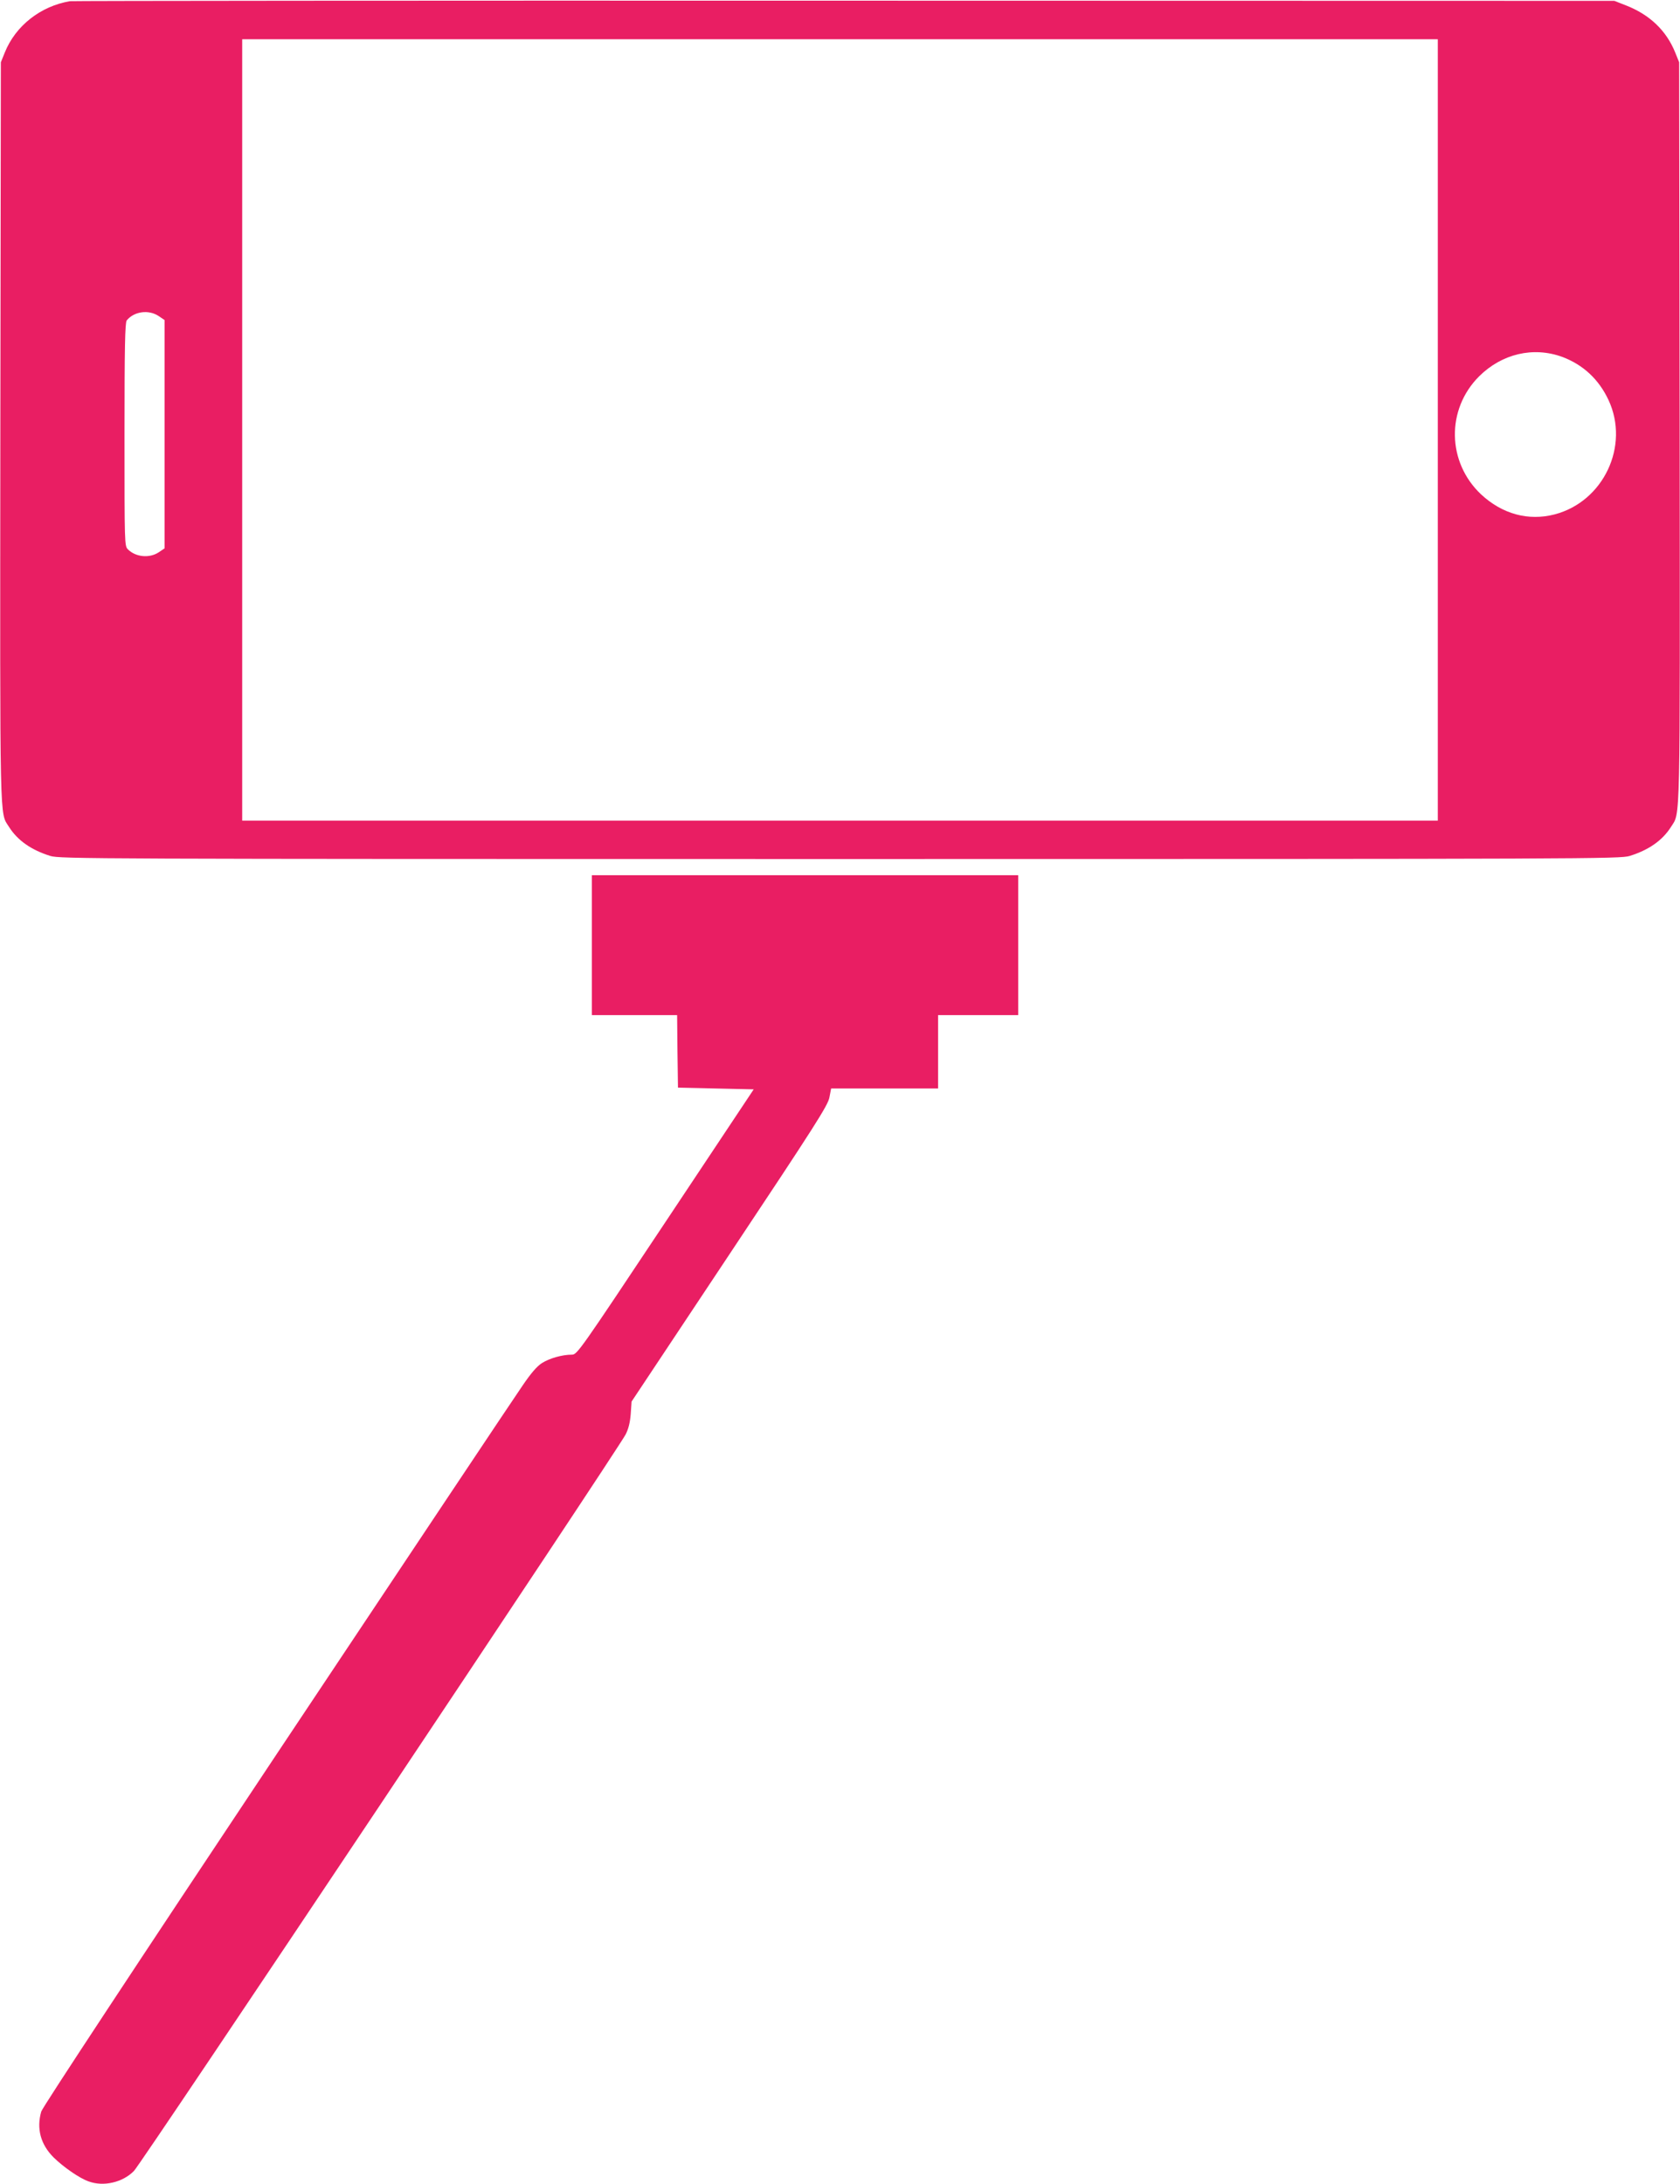
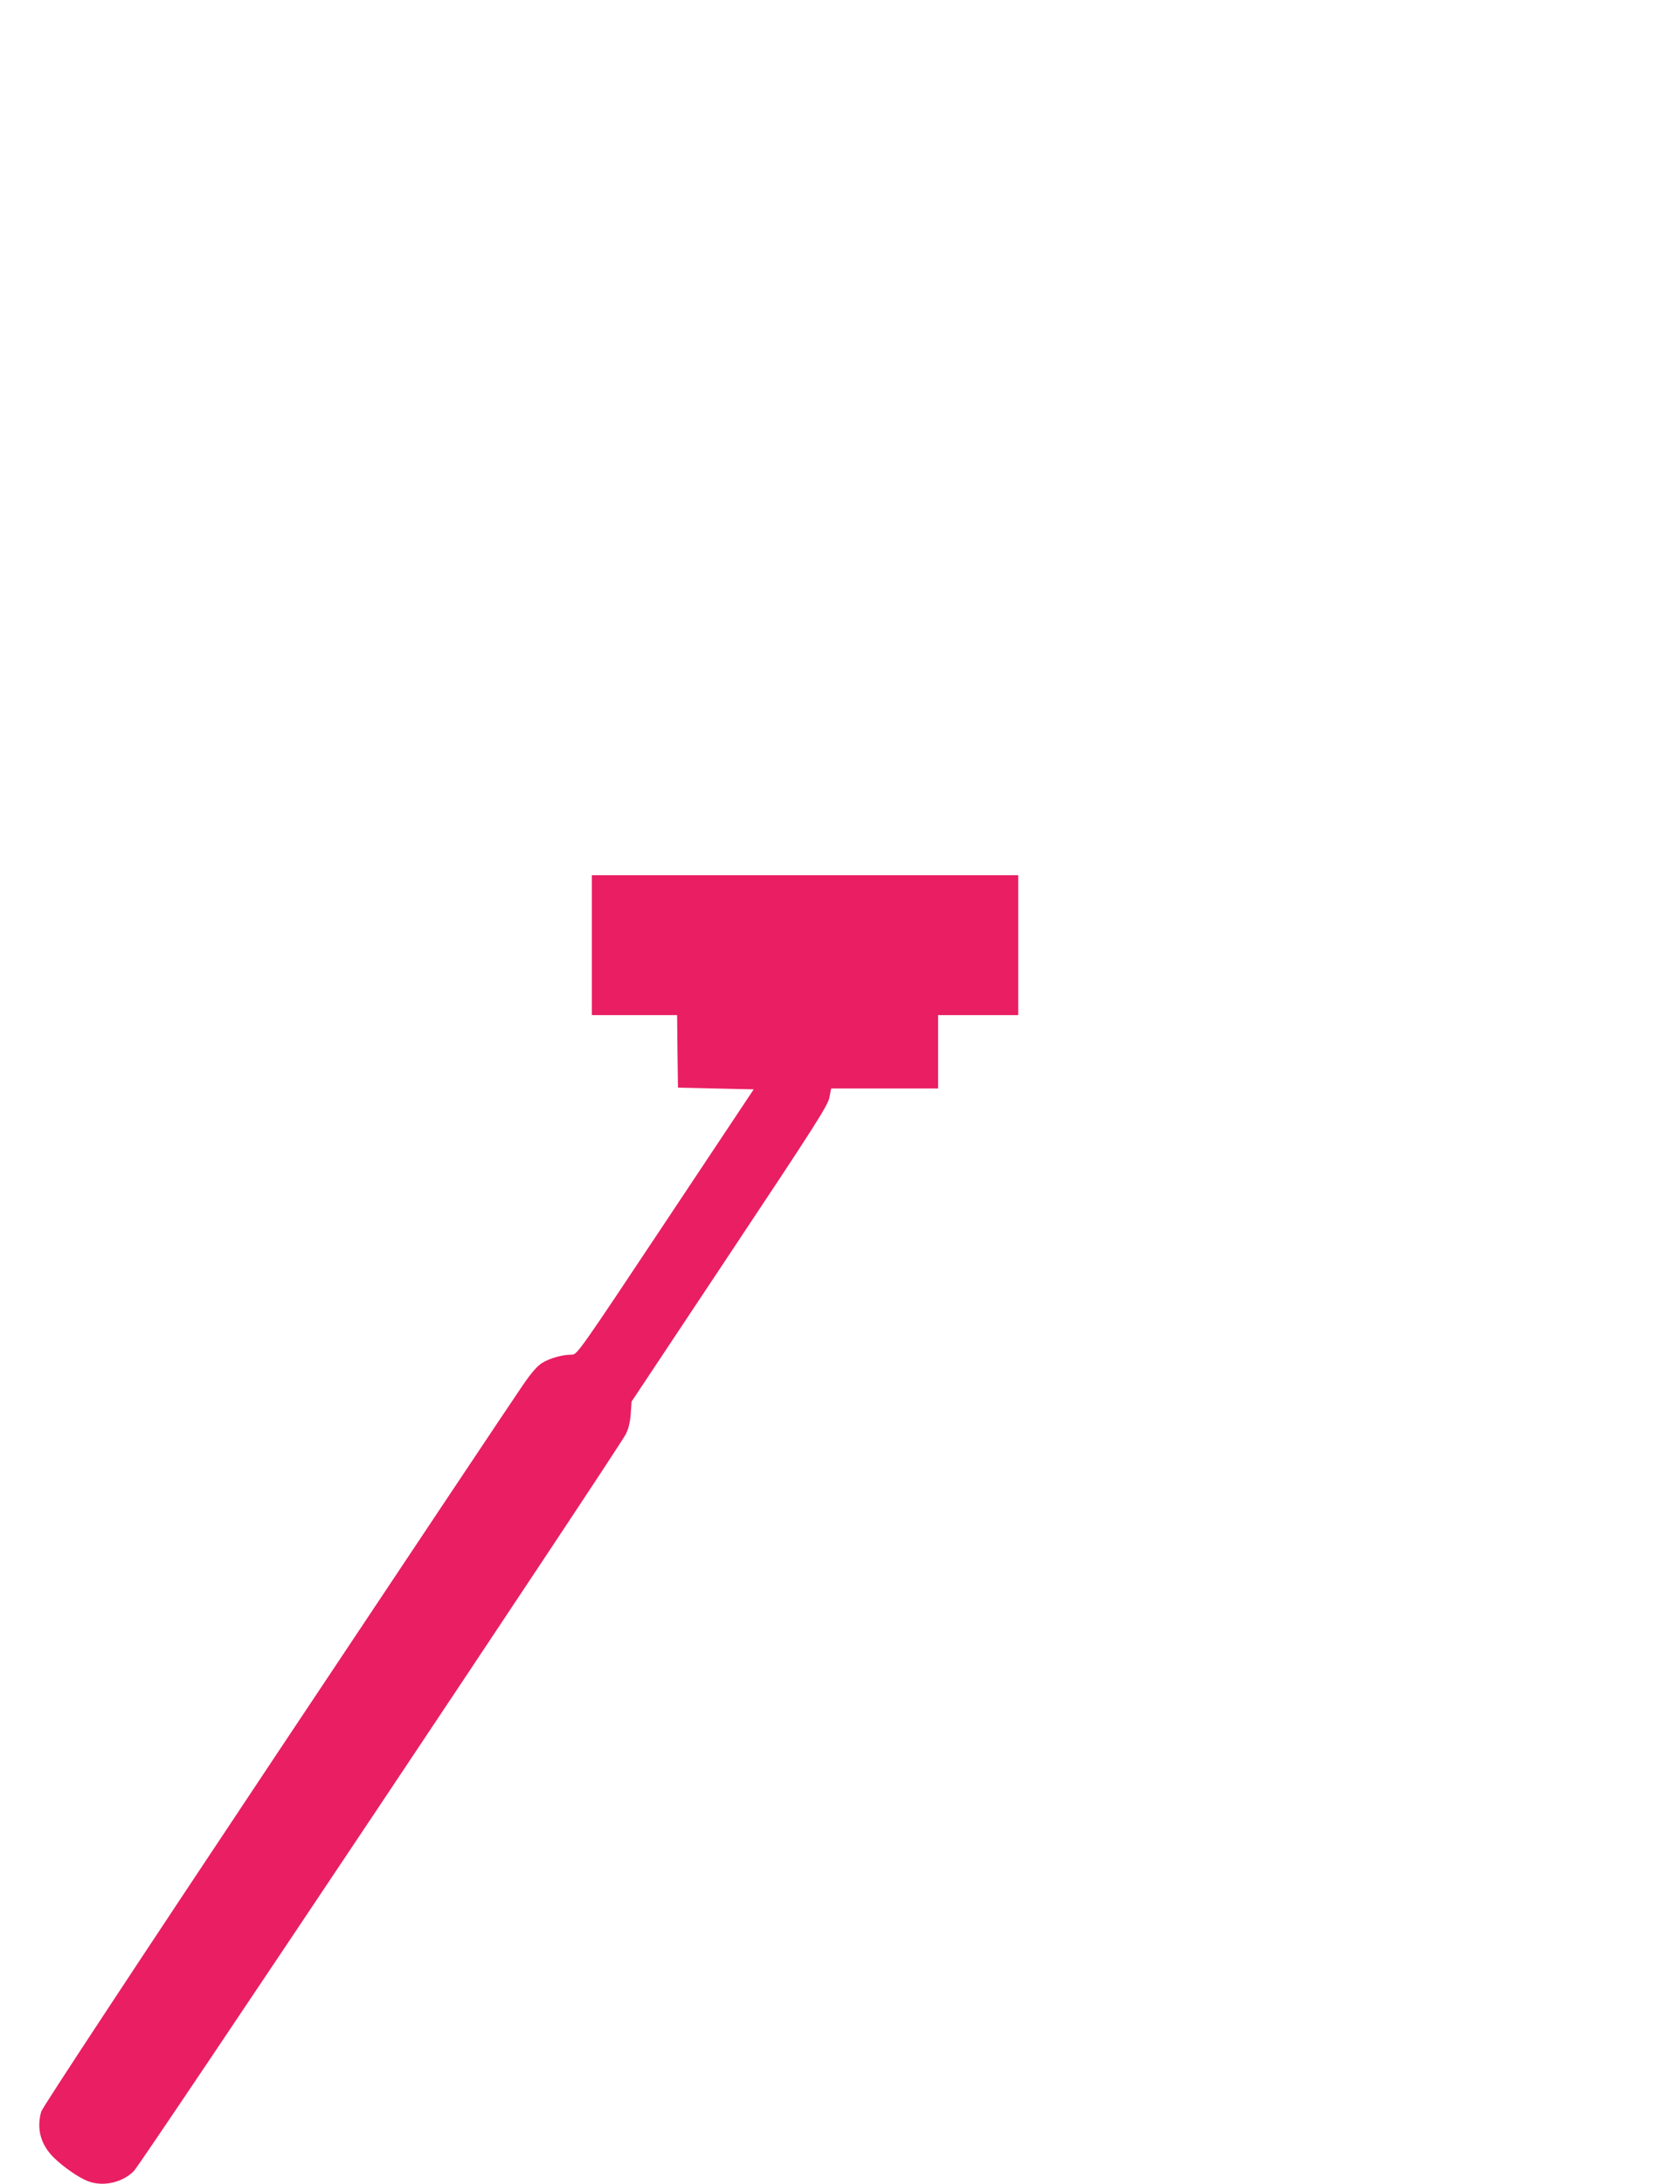
<svg xmlns="http://www.w3.org/2000/svg" version="1.0" width="985pt" height="1280pt" viewBox="0 0 985 1280" preserveAspectRatio="xMidYMid meet">
  <g transform="translate(0,1280) scale(0.1,-0.1)" fill="#e91e63" stroke="none">
-     <path d="M410 12793 c-172 -29 -319 -144 -382 -301 l-23 -57 -3 -2164 c-2 -2352 -5 -2229 51 -2318 50 -79 130 -135 242 -170 58 -17 219 -18 4630 -18 4411 0 4572 1 4630 18 112 35 192 91 242 170 56 89 53 -34 51 2318 l-3 2164 -23 57 c-52 129 -150 222 -288 276 l-69 27 -4515 1 c-2483 1 -4526 -1 -4540 -3z m8020 -2513 l0 -2290 -3505 0 -3505 0 0 2290 0 2290 3505 0 3505 0 0 -2290z m-7499 667 l34 -23 0 -669 0 -669 -34 -23 c-54 -36 -135 -29 -181 17 -20 20 -20 29 -20 673 0 508 3 657 13 669 43 53 129 65 188 25z m8229 -239 c122 -46 214 -131 271 -253 125 -268 -29 -595 -316 -670 -154 -40 -307 2 -431 117 -200 188 -206 498 -12 692 134 133 318 176 488 114z" />
    <path d="M3470 7260 l0 -410 250 0 250 0 2 -212 3 -213 222 -5 222 -5 -517 -777 c-505 -759 -518 -778 -549 -778 -57 0 -130 -21 -175 -49 -30 -19 -65 -60 -114 -132 -40 -57 -688 -1029 -1441 -2159 -816 -1225 -1374 -2072 -1381 -2096 -29 -100 -4 -193 72 -269 58 -57 153 -123 206 -141 87 -32 199 -6 265 61 42 41 2832 4220 2883 4317 17 33 26 70 30 120 l5 73 575 865 c501 753 577 872 585 918 l10 52 314 0 313 0 0 215 0 215 235 0 235 0 0 410 0 410 -1250 0 -1250 0 0 -410z" />
  </g>
</svg>